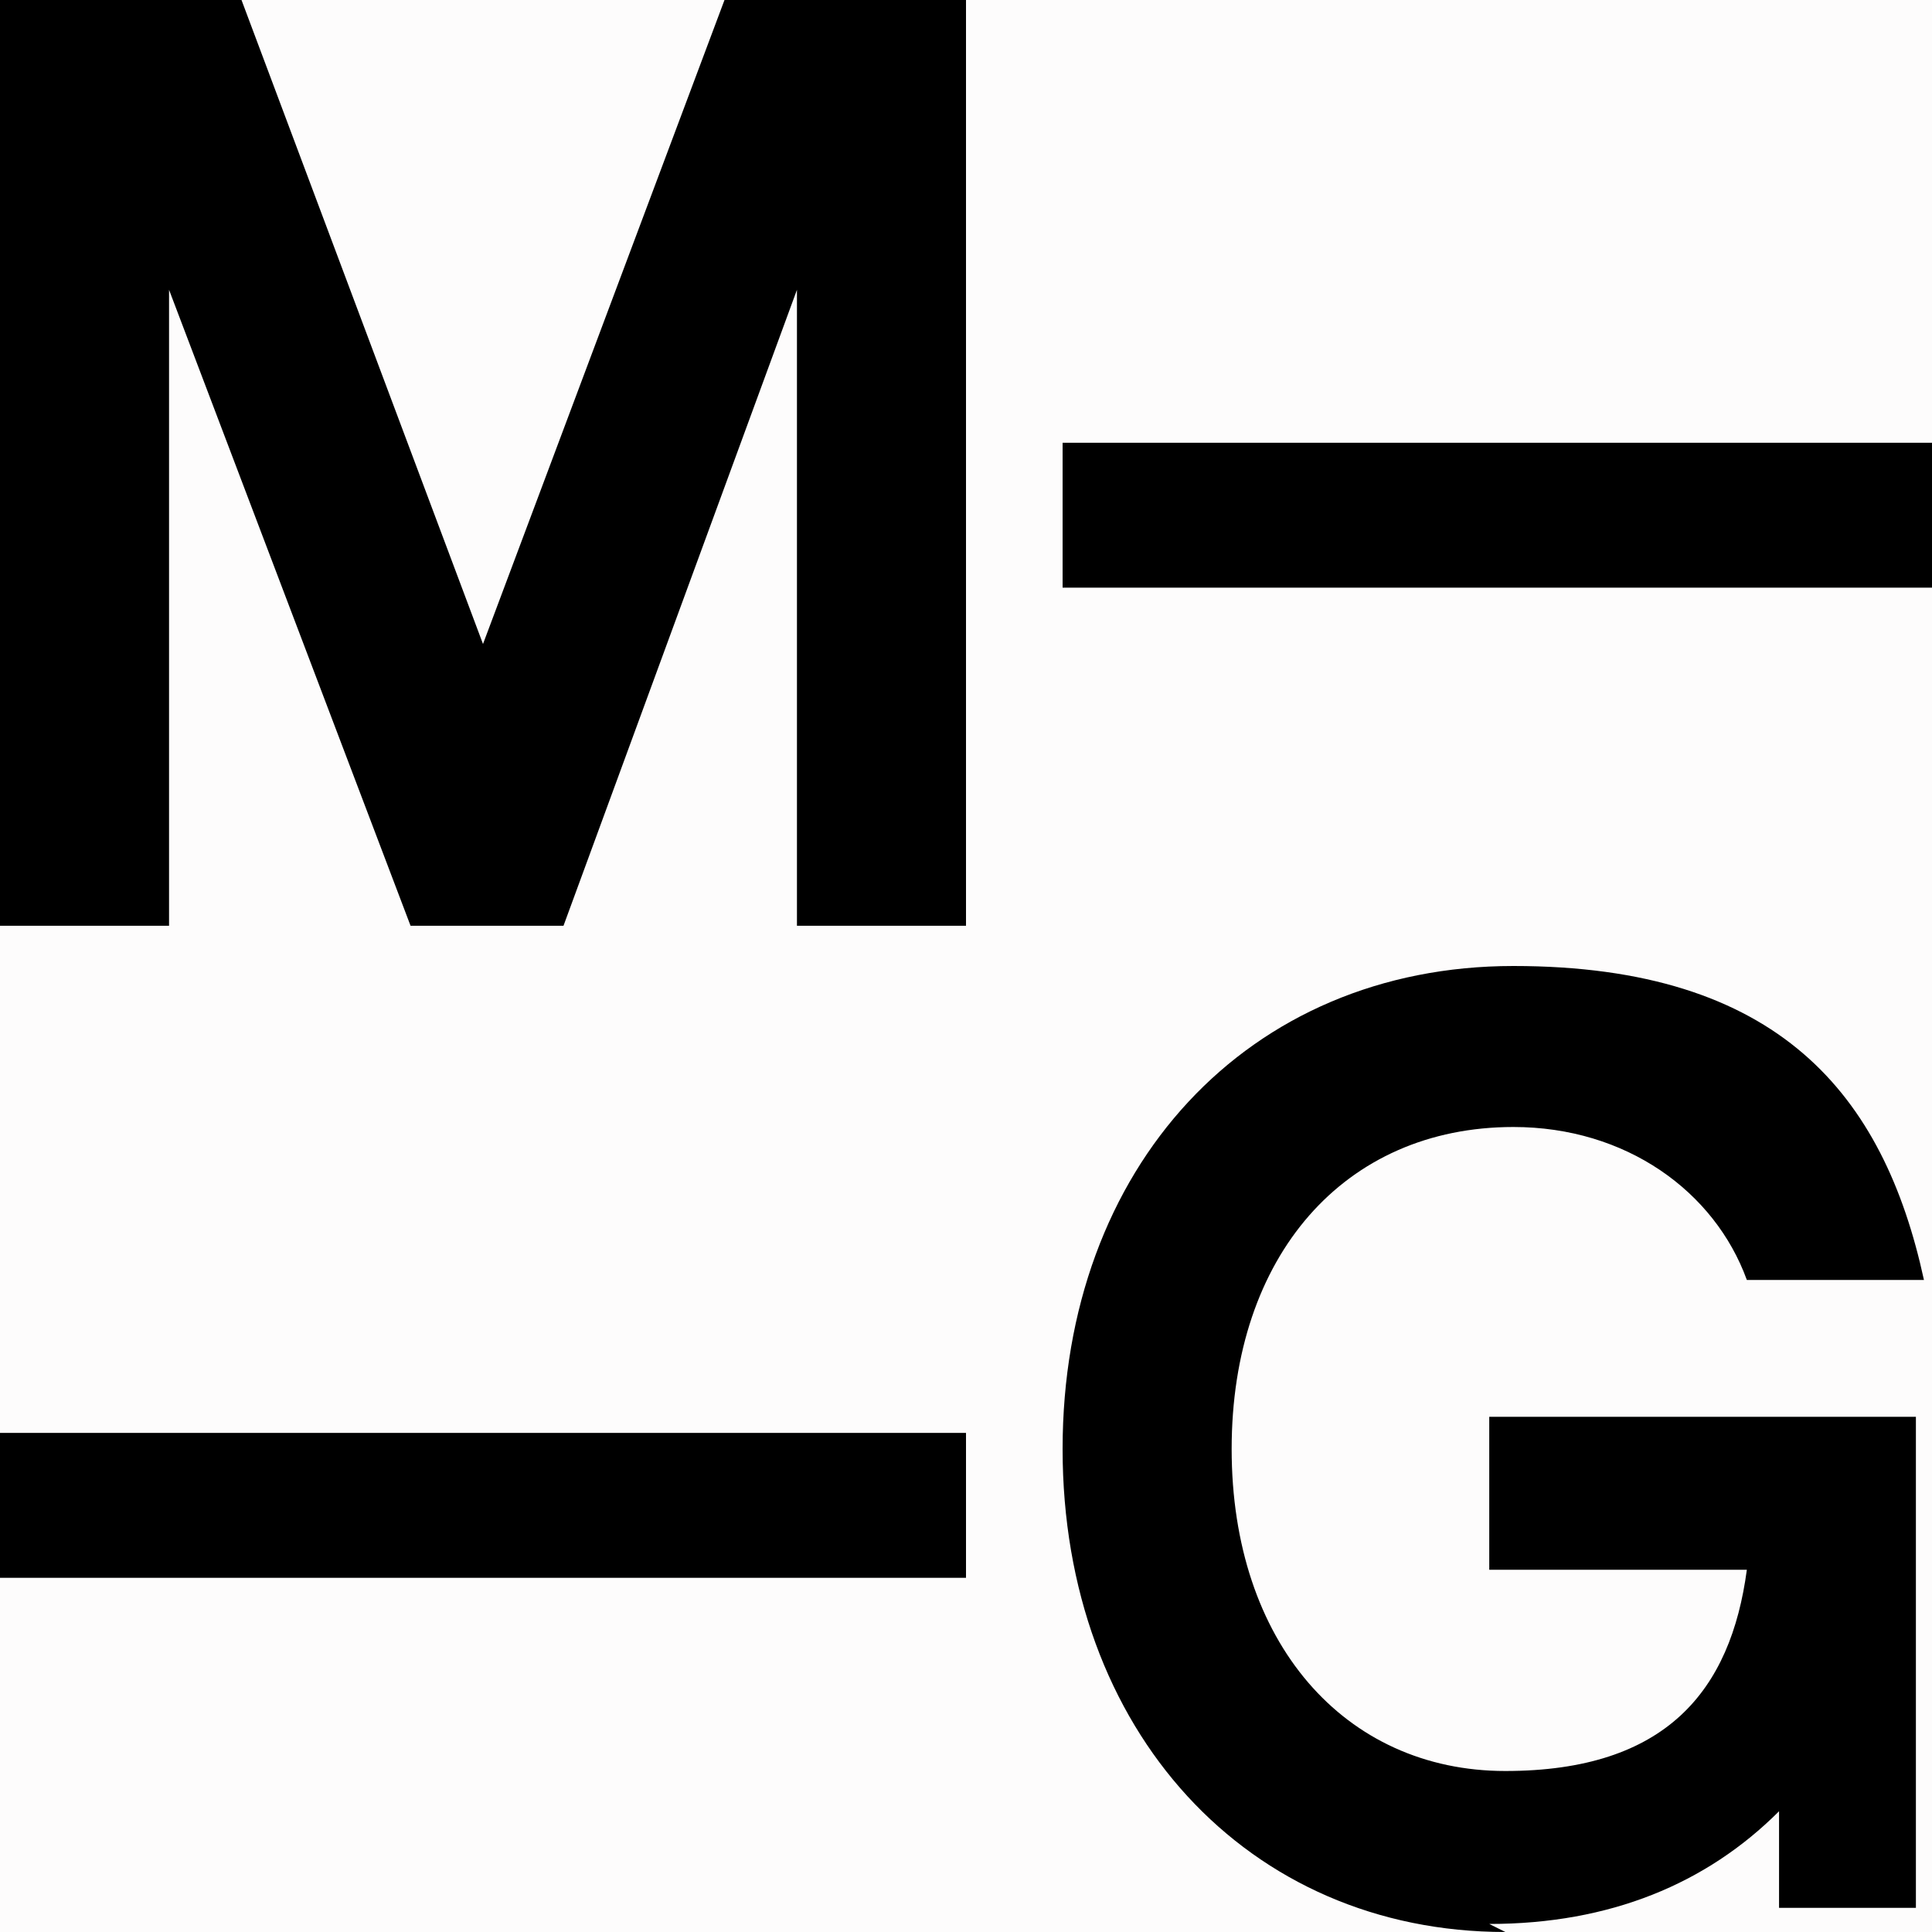
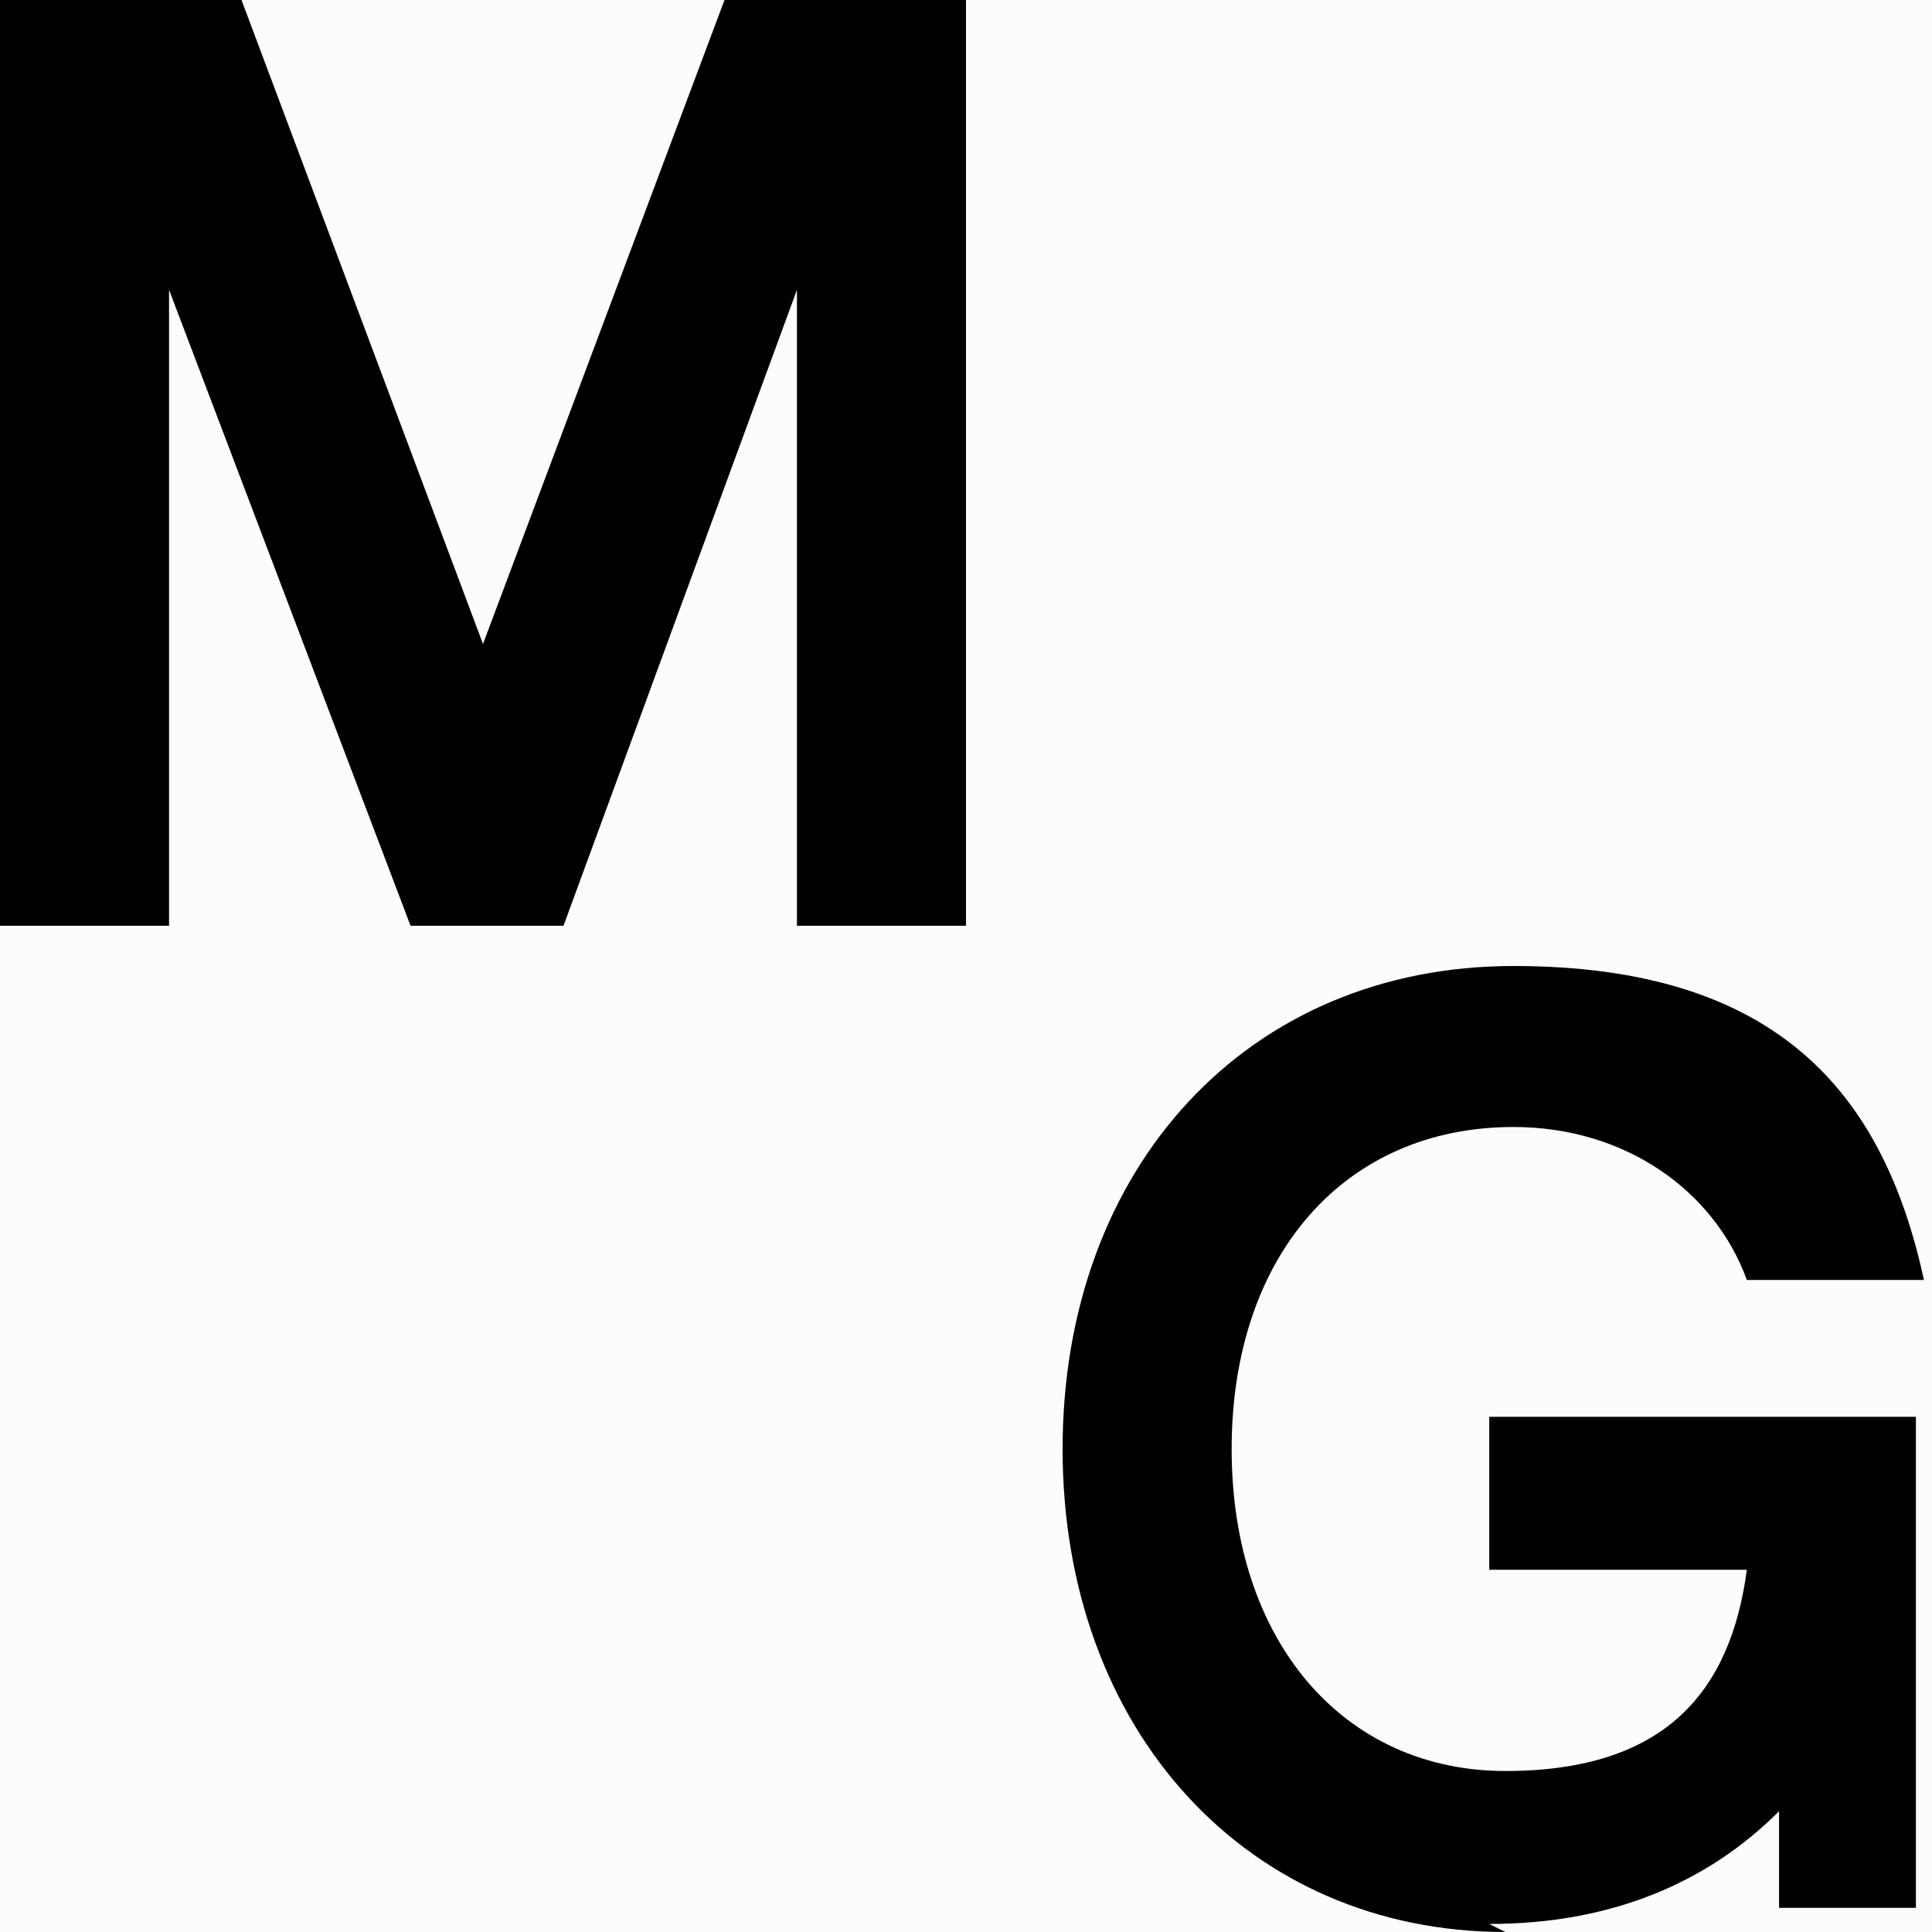
<svg xmlns="http://www.w3.org/2000/svg" id="Layer_1" version="1.1" viewBox="0 0 24 24">
  <defs>
    <style>
      .st0 {
        fill: #fdfcfc;
      }
    </style>
  </defs>
  <rect class="st0" width="24" height="24" />
  <path d="M18.7,24c-3.2,0-5.5-2.5-5.5-6s2.3-6,5.6-6,4.6,1.6,5.1,3.9h-2.2c-.4-1.1-1.5-1.9-2.9-1.9-2.1,0-3.5,1.6-3.5,4s1.4,4,3.4,4,2.8-1,3-2.5h-3.2v-1.9h5.3v6.1h-1.7v-1.2c-.9.9-2.1,1.4-3.6,1.4Z" />
-   <path d="M0,19.6v-1.8h12v1.8H0Z" />
-   <path d="M13.2,7.3v-1.8h10.8v1.8h-10.8Z" />
  <path d="M0,11.5V0h3l3,8L9,0h3v11.5h-2.1V3.6l-2.9,7.9h-1.9L2.1,3.6v7.9H0Z" />
</svg>